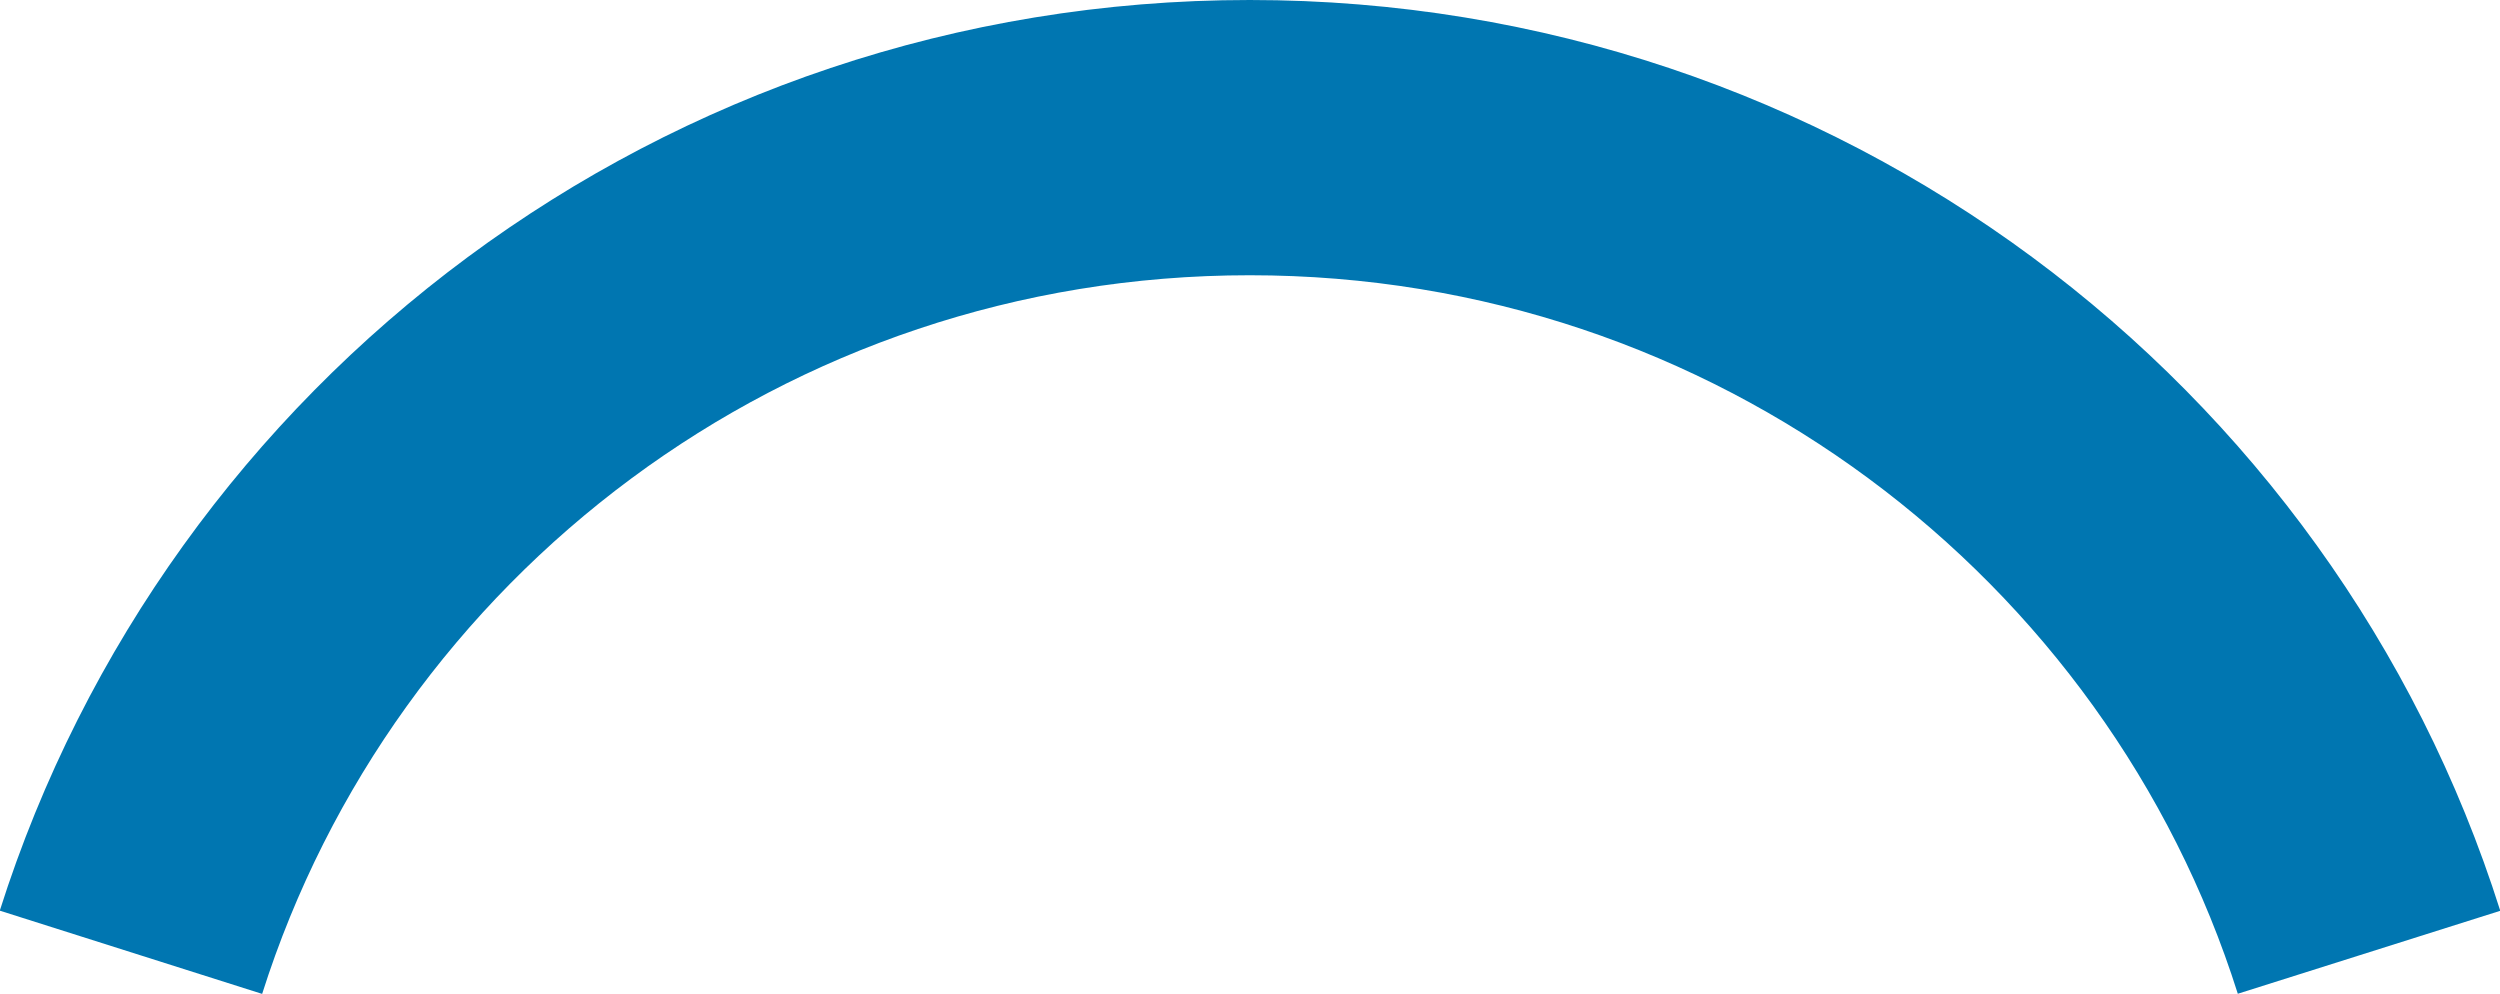
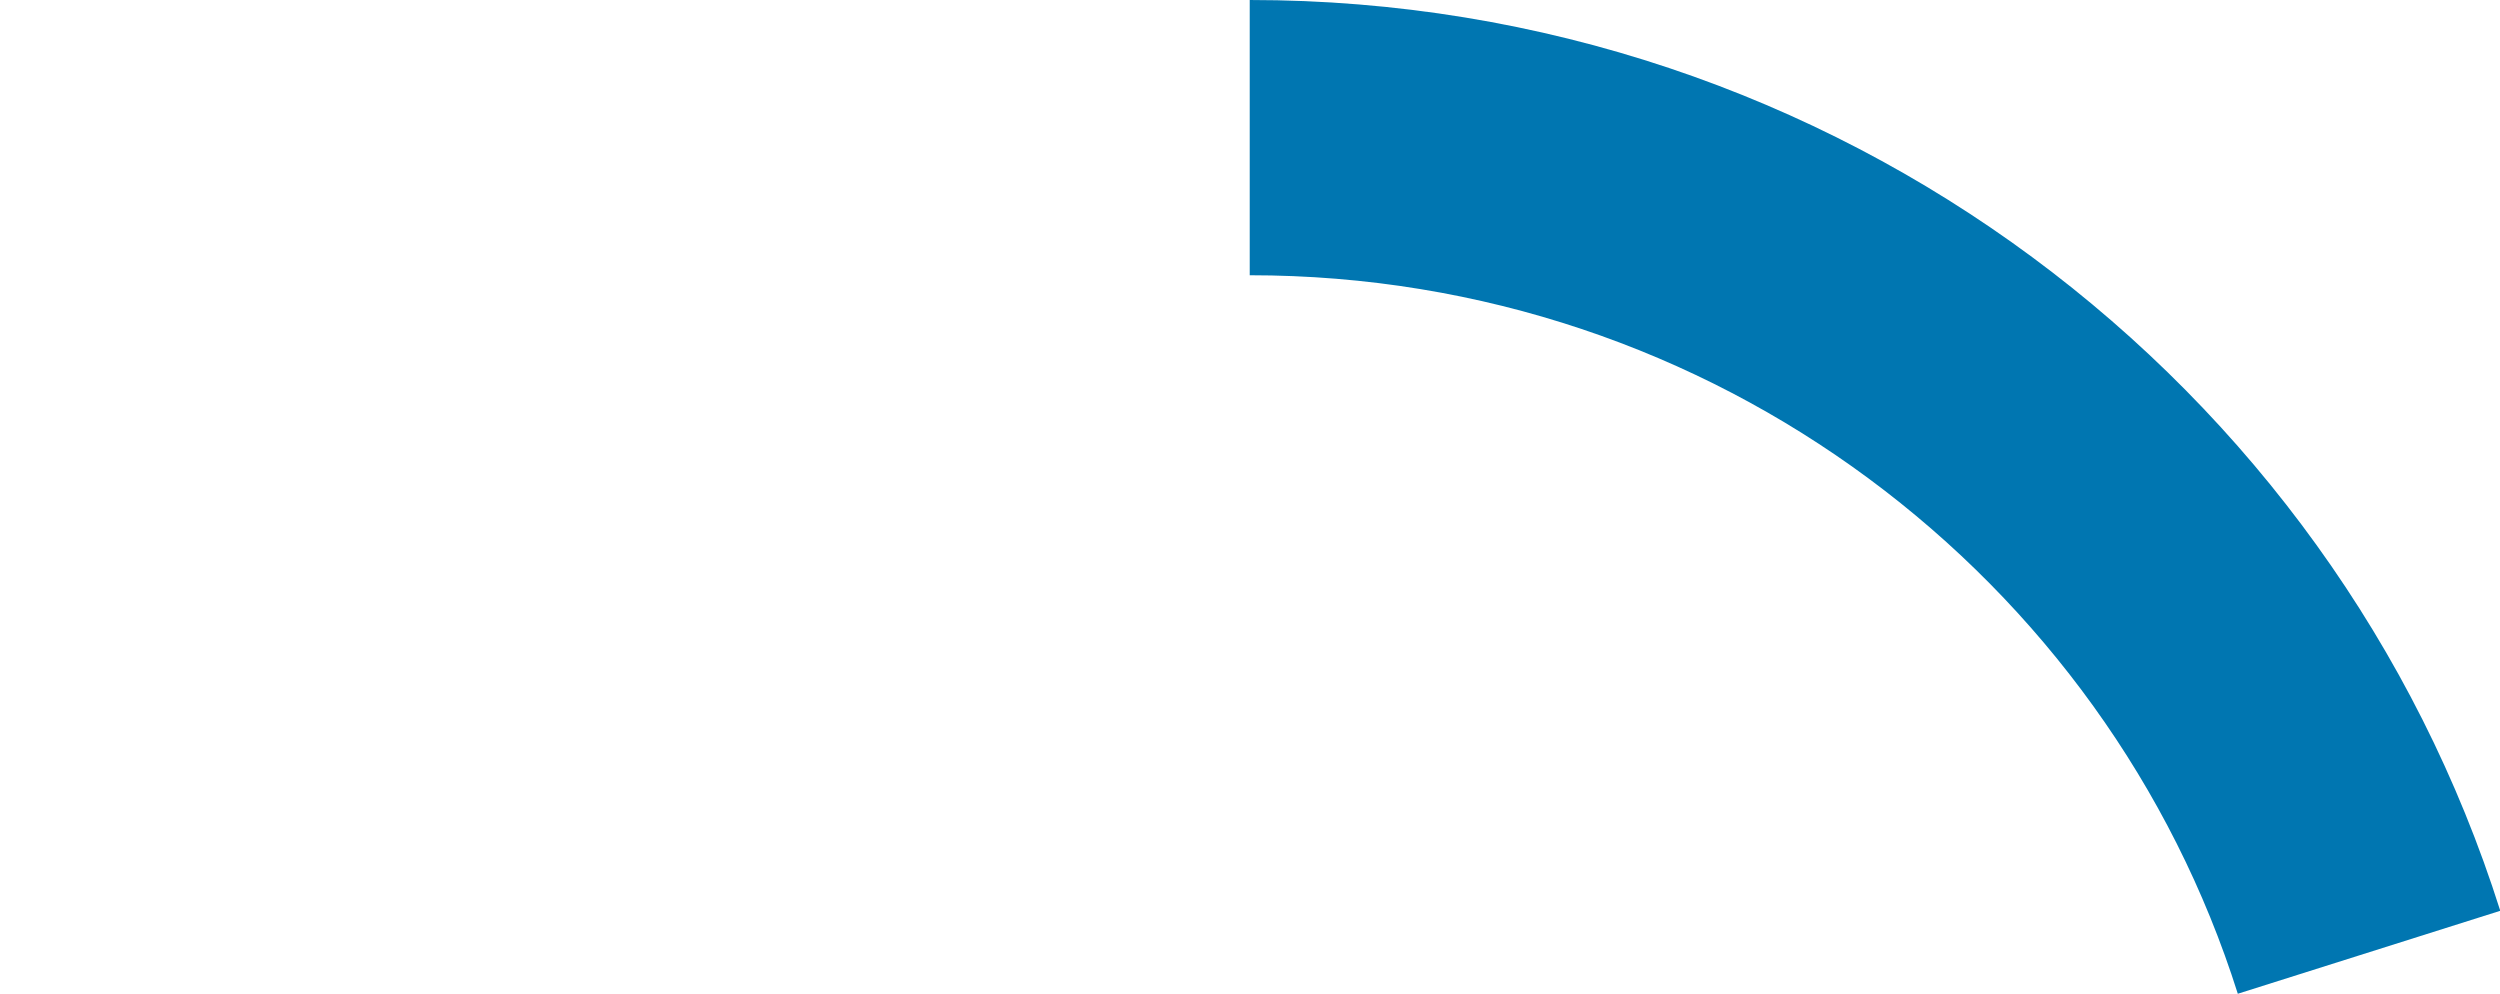
<svg xmlns="http://www.w3.org/2000/svg" id="bruecken_energie-bridge" data-name="Bruecken Energie Bridge" viewBox="0 0 45.05 17.91">
  <defs>
    <style>
      .cls-1 {
        fill: none;
        stroke: #0076b1;
        stroke-width: 4.96px;
      }
    </style>
  </defs>
  <g id="Ebene_1-2" data-name="Ebene 1">
-     <path class="cls-1" d="M42.69,17.16c-2.69-8.51-10.7-14.68-20.17-14.68S5.06,8.65,2.36,17.16" />
+     <path class="cls-1" d="M42.69,17.16c-2.69-8.51-10.7-14.68-20.17-14.68" />
  </g>
</svg>